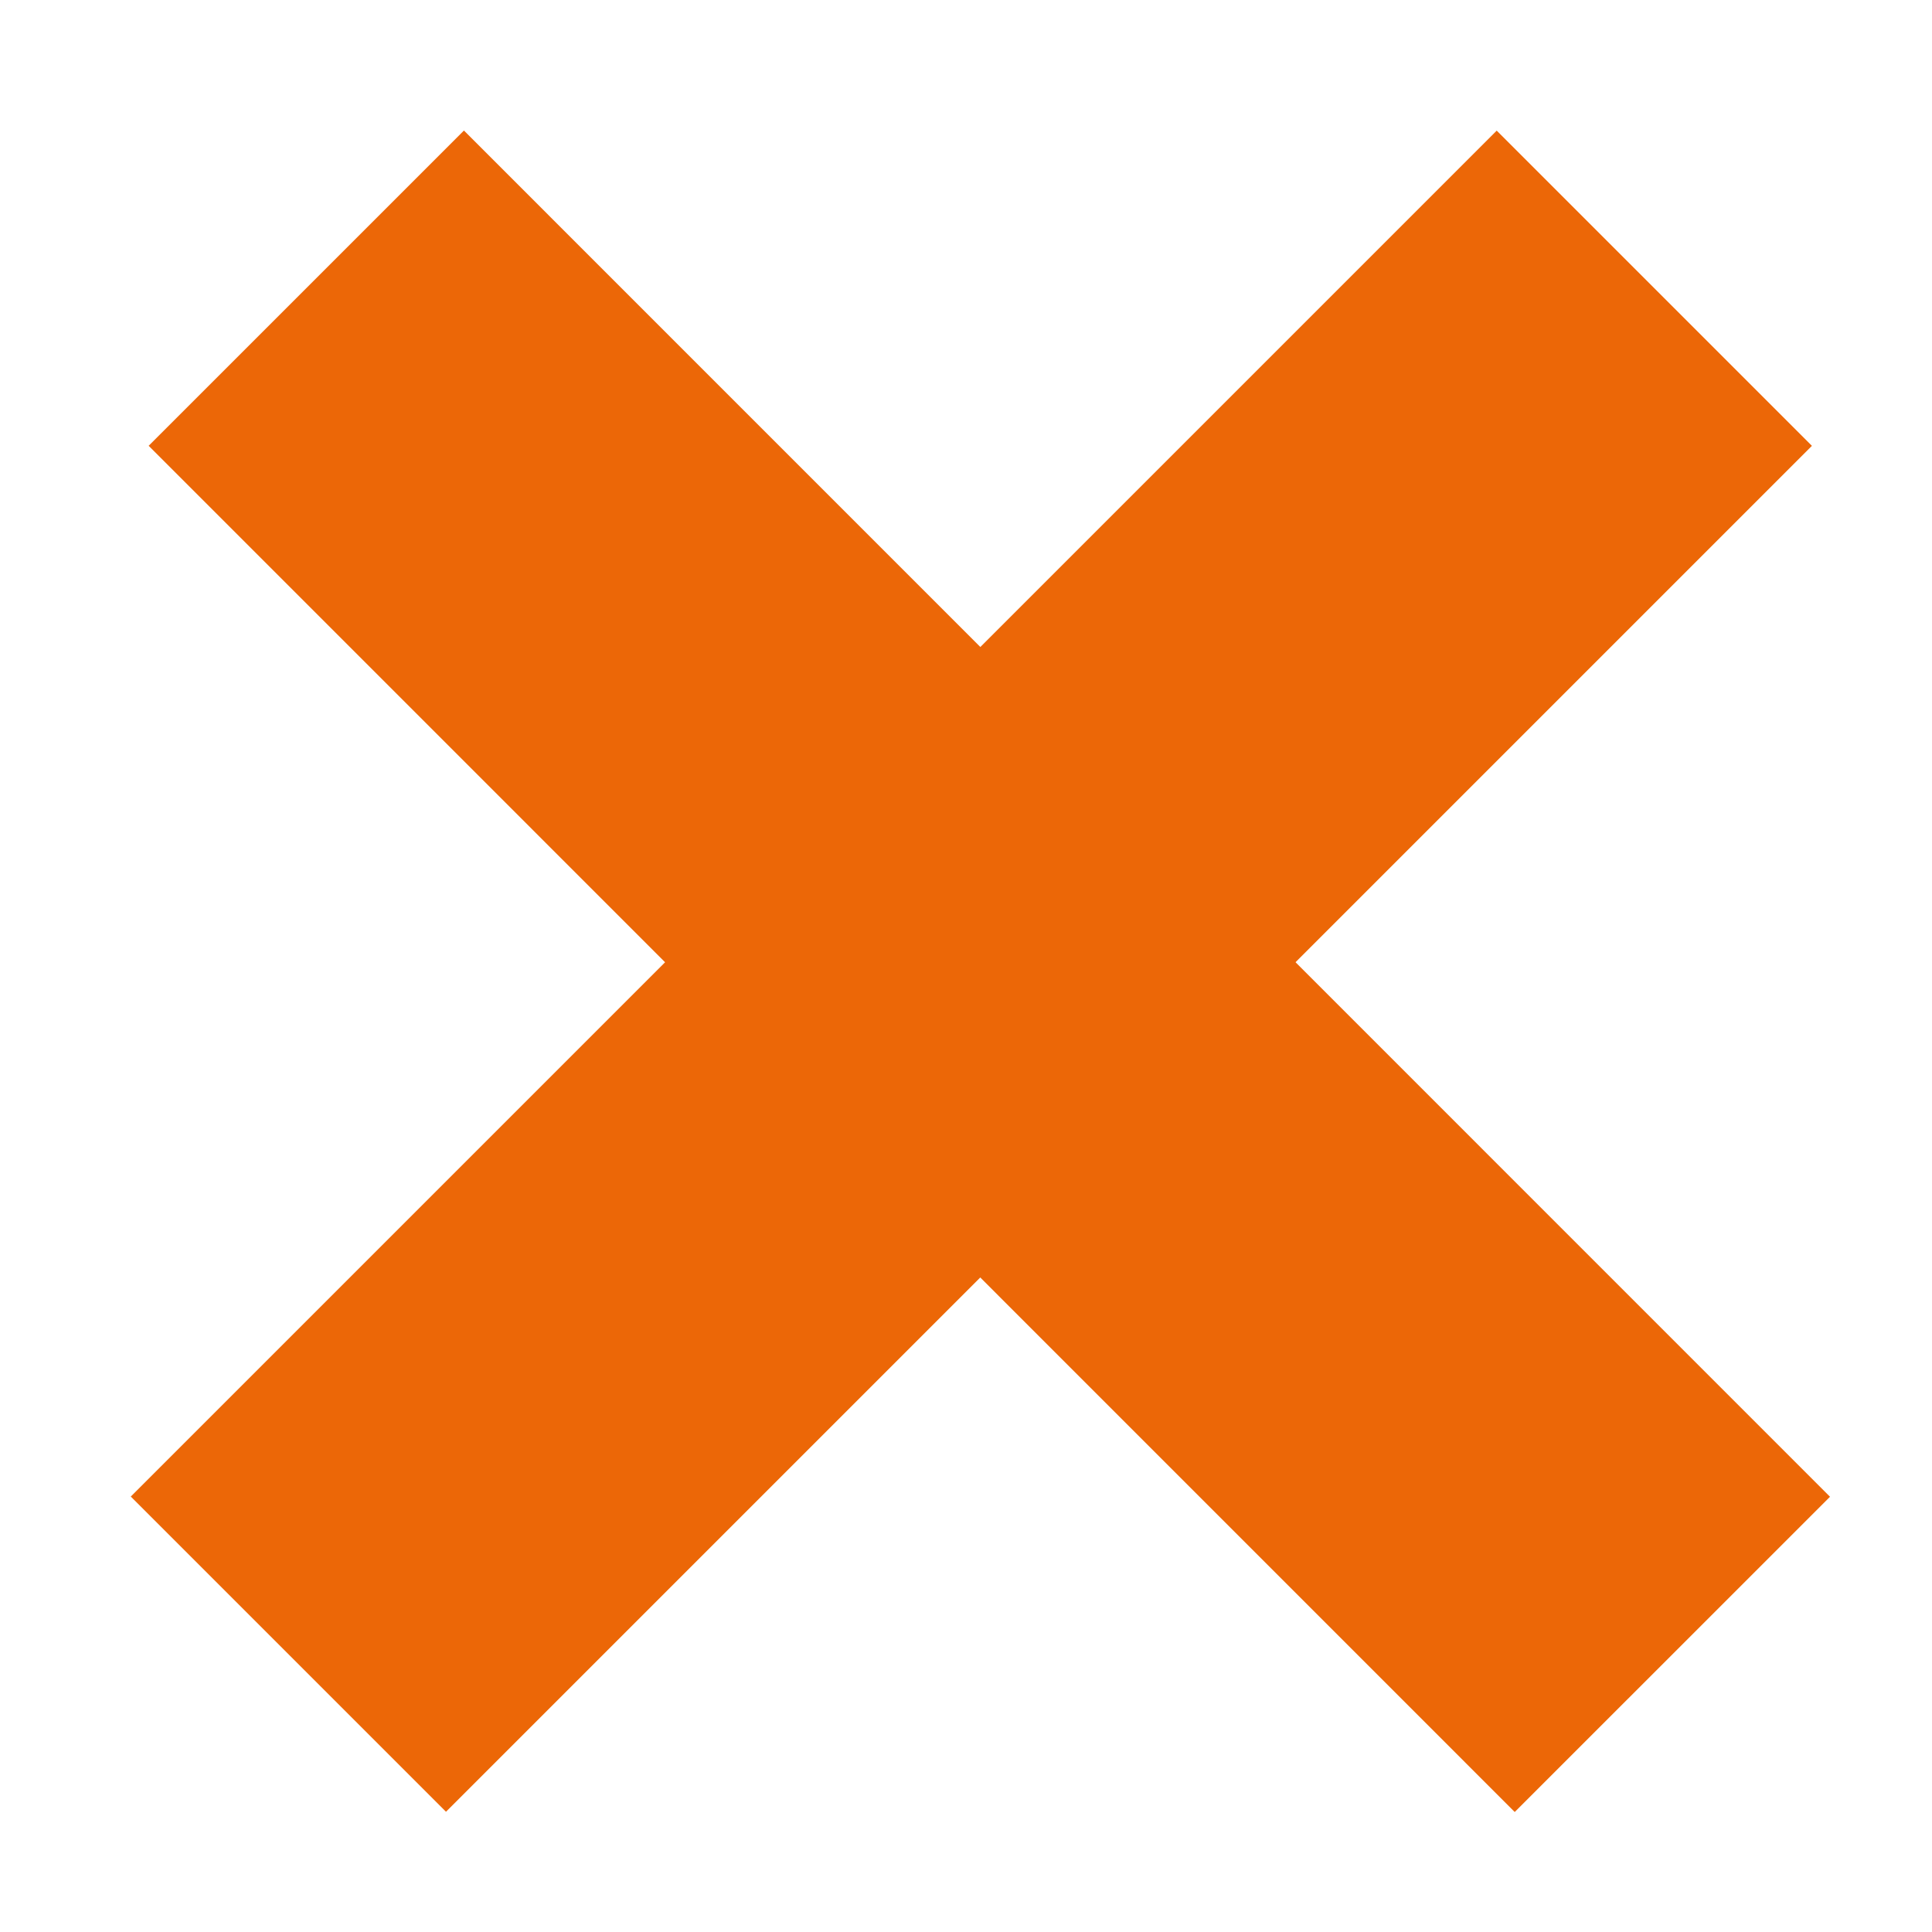
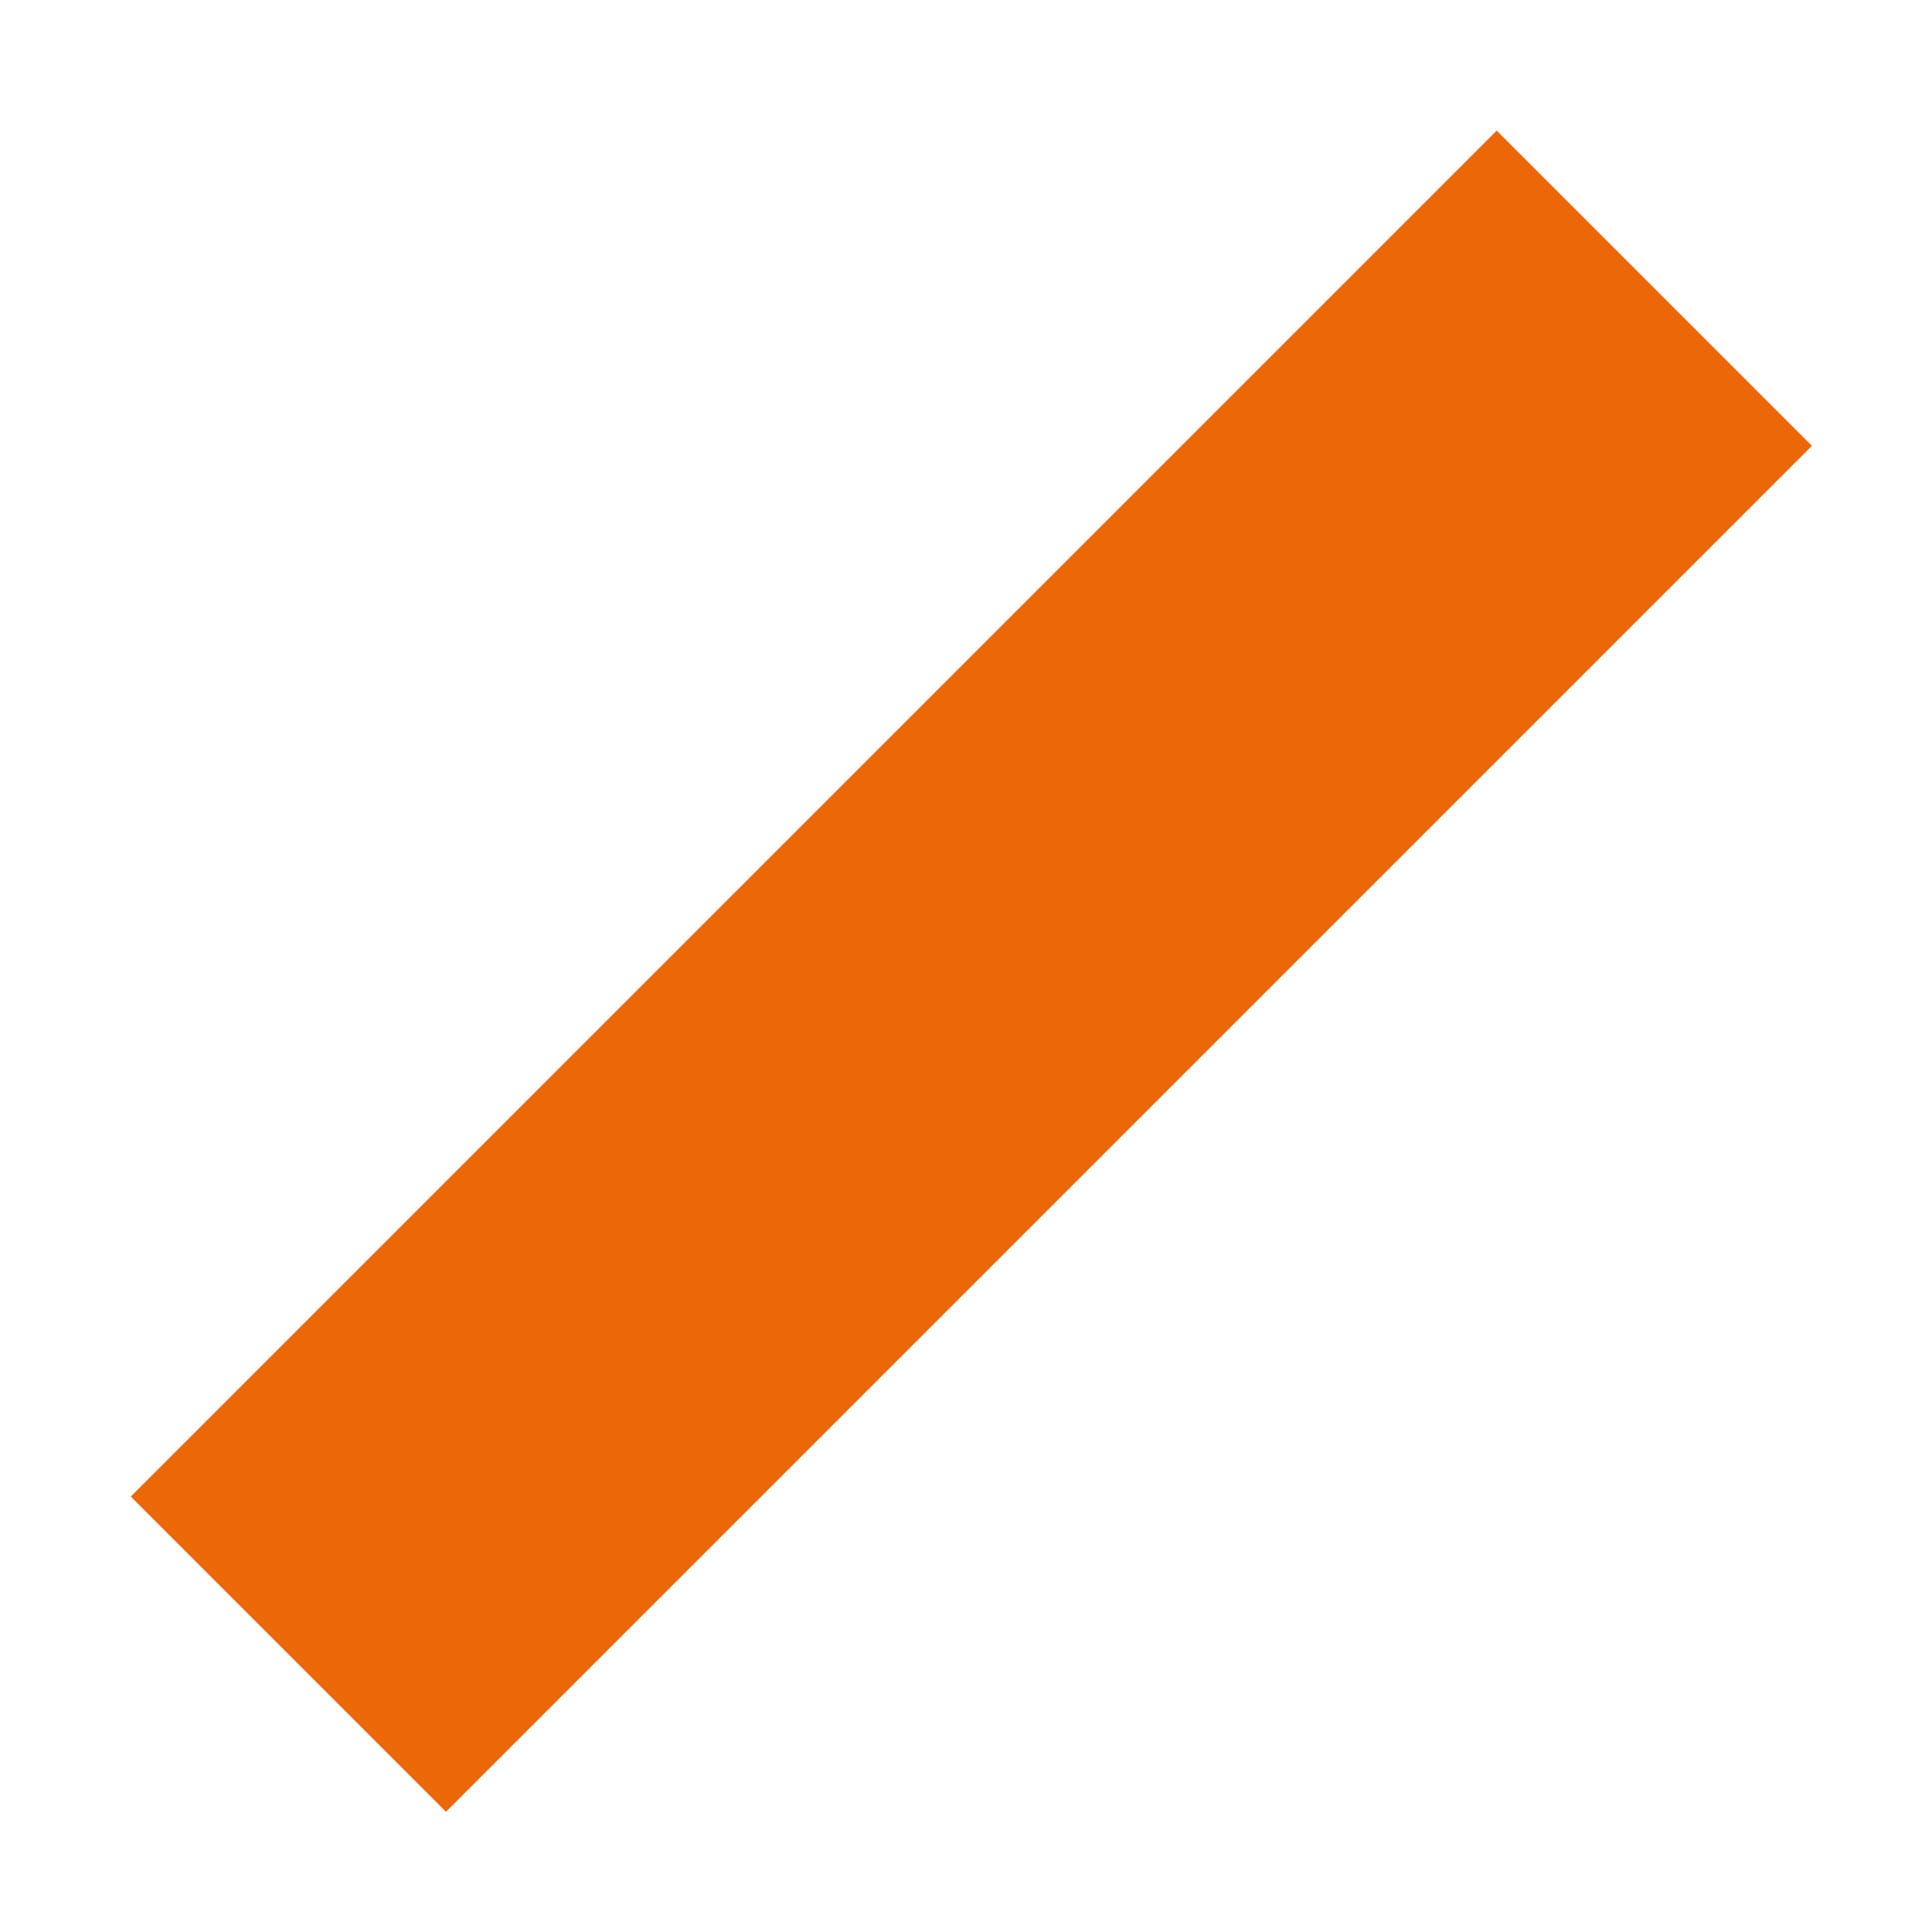
<svg xmlns="http://www.w3.org/2000/svg" width="13" height="13" viewBox="0 0 13 13" fill="none">
  <g id="Group 3797">
-     <line id="Line 60" x1="2.061" y1="1.939" x2="11.253" y2="11.132" stroke="#EC6707" stroke-width="3" />
    <line id="Line 61" y1="-1.5" x2="13" y2="-1.5" transform="matrix(-0.707 0.707 0.707 0.707 12.192 3)" stroke="#EC6707" stroke-width="3" />
  </g>
</svg>